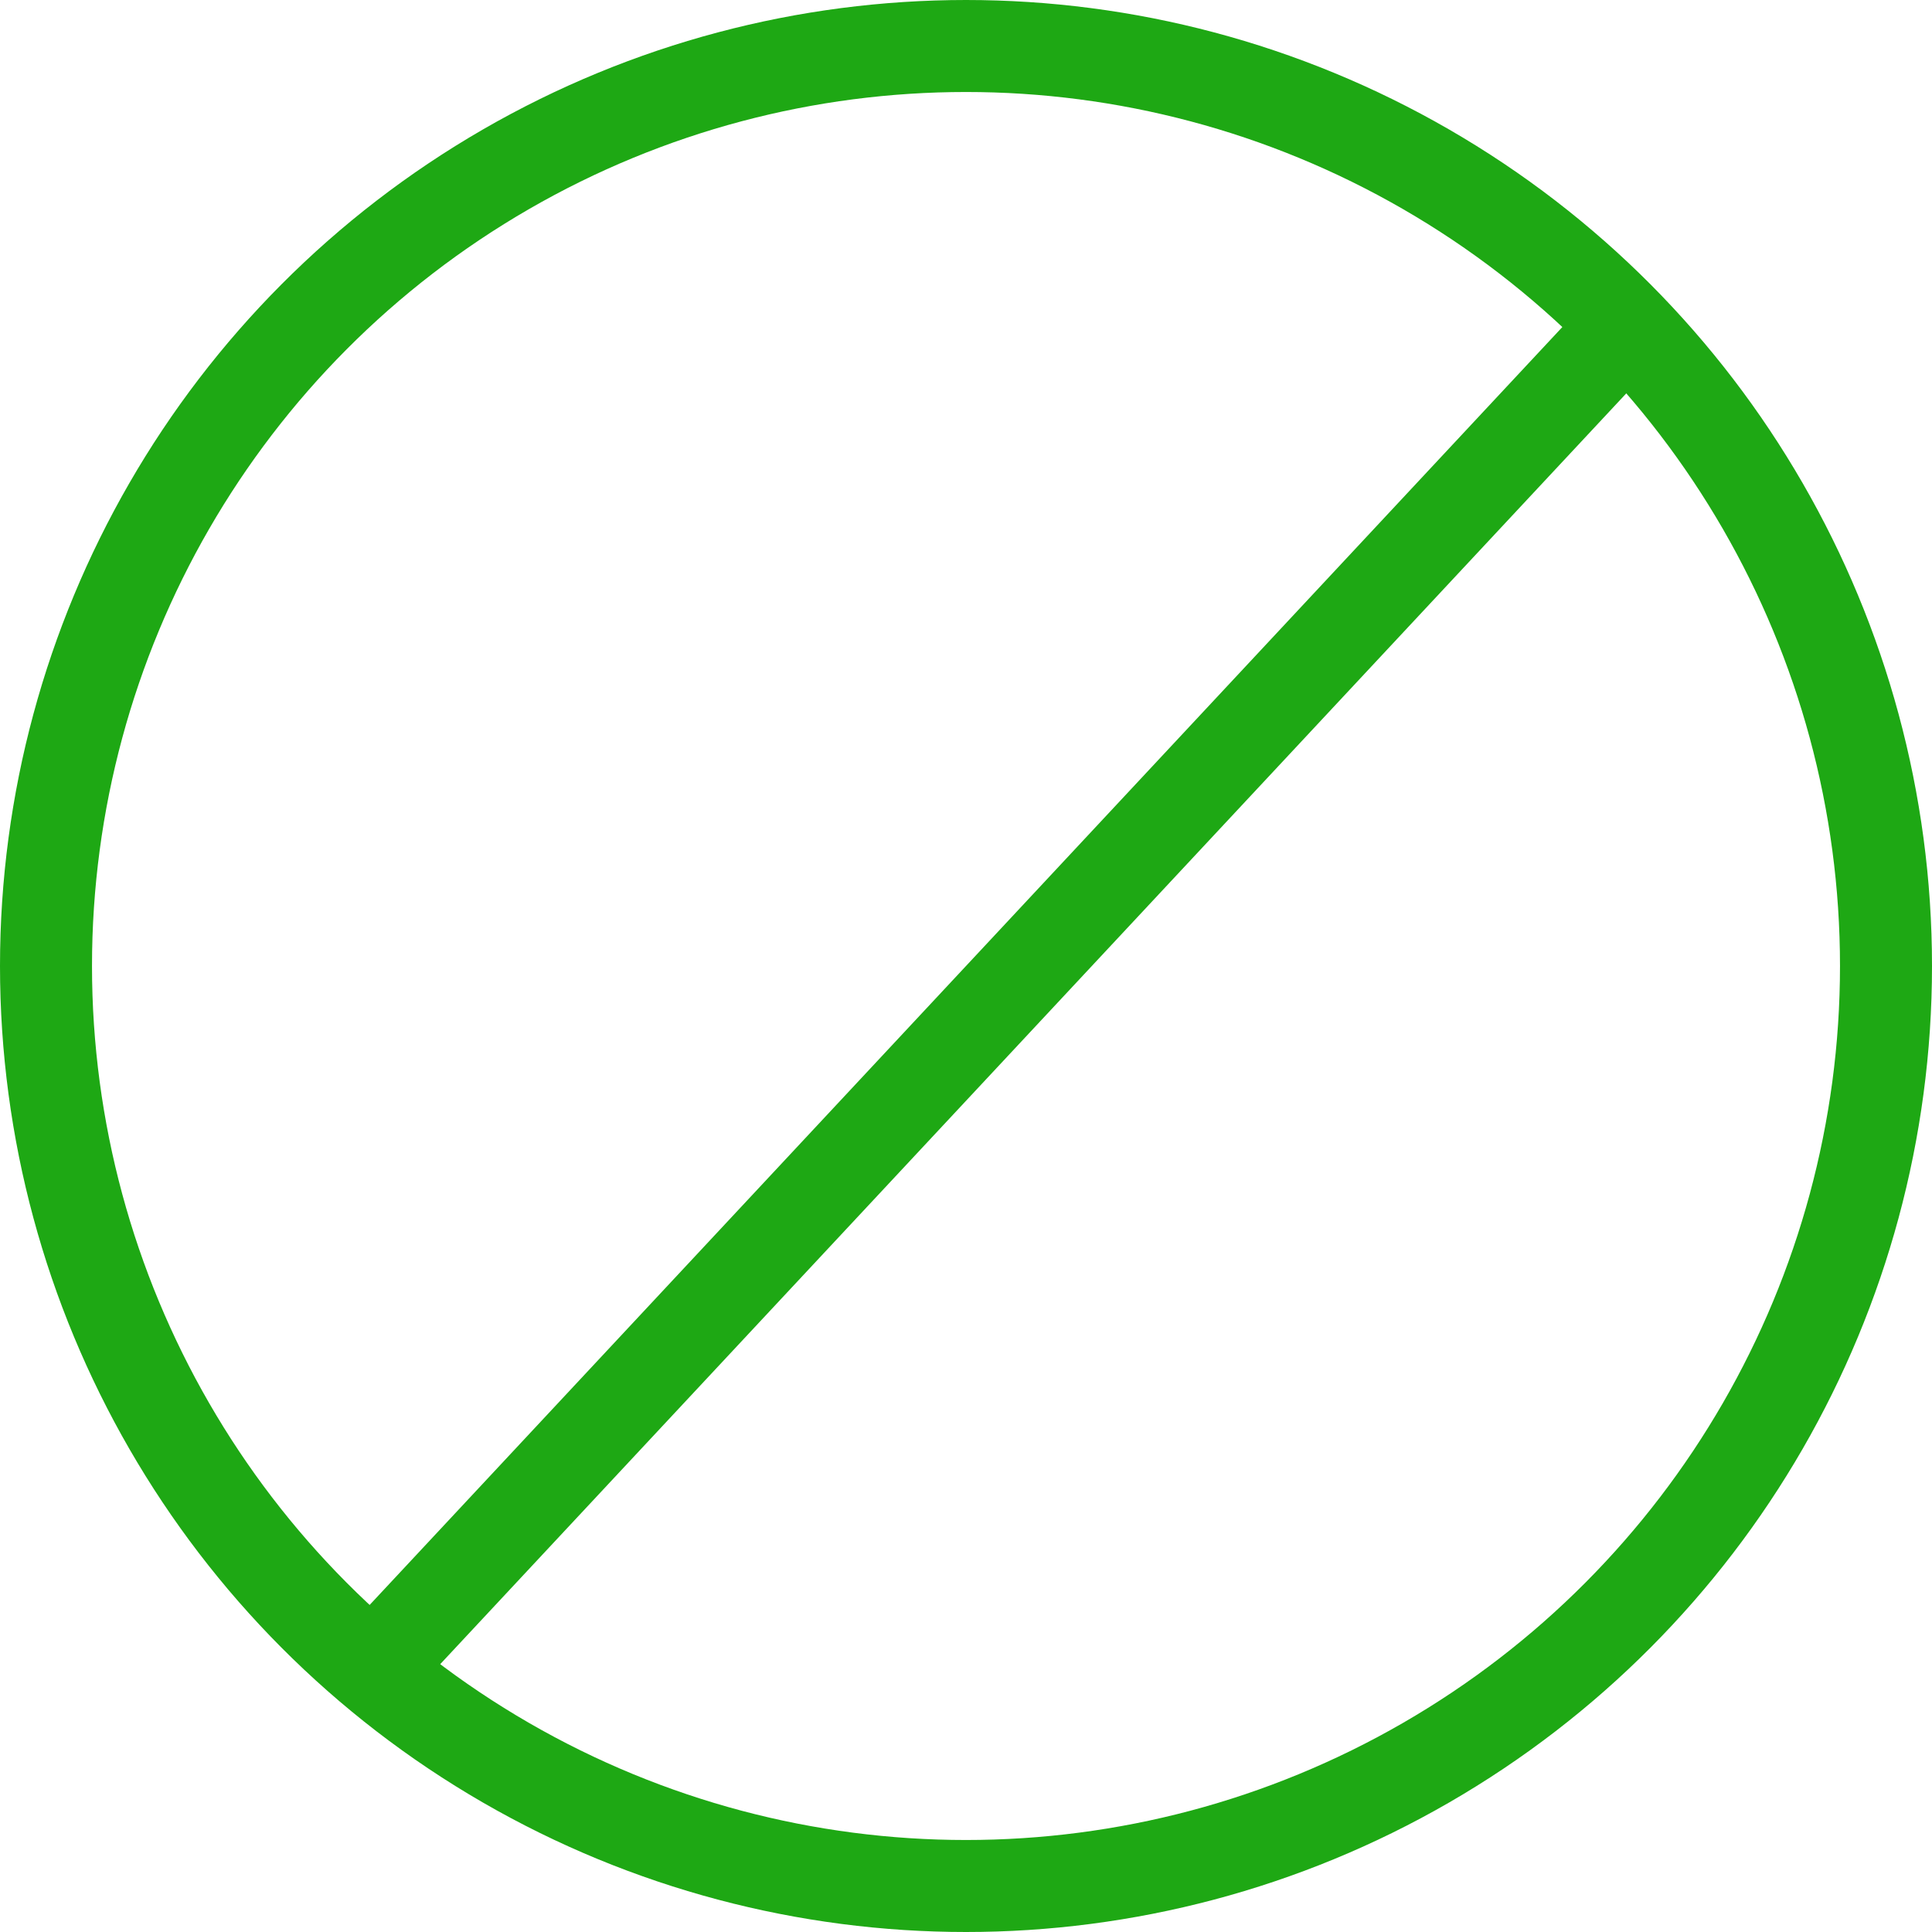
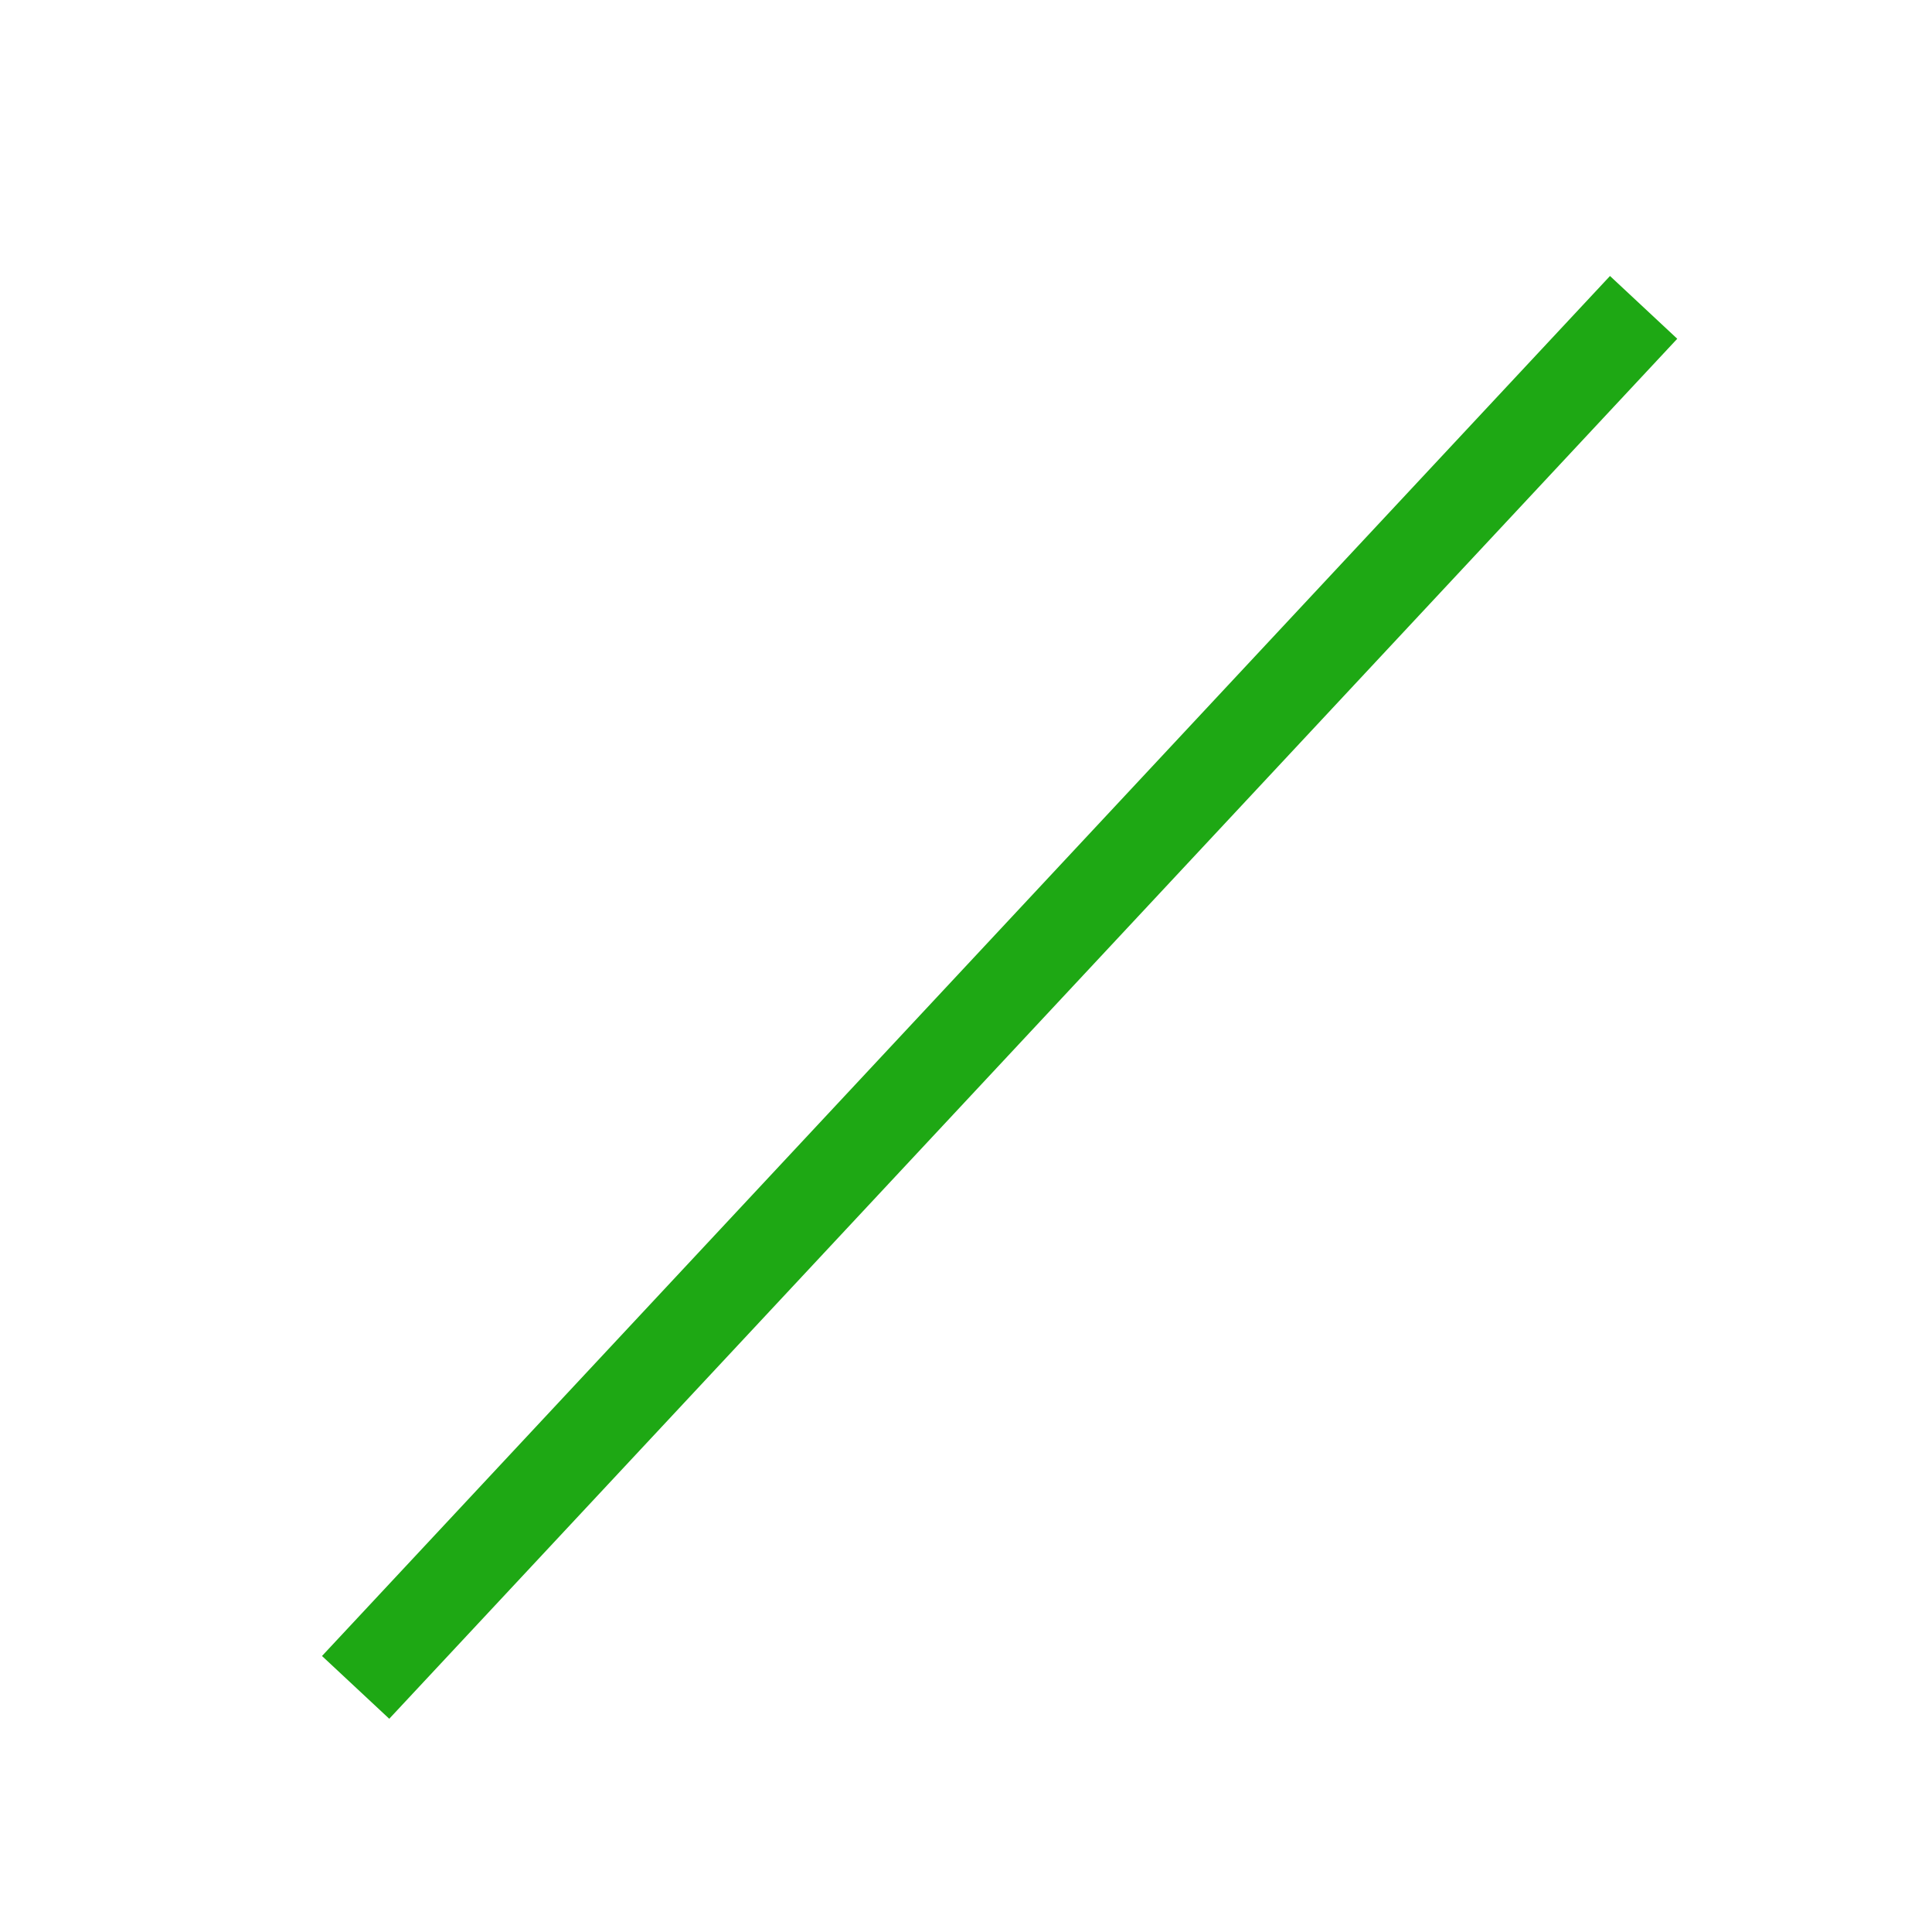
<svg xmlns="http://www.w3.org/2000/svg" width="42" height="42" viewBox="0 0 42 42" fill="none">
-   <circle cx="21" cy="21" r="20" stroke="#1EA814" stroke-width="2" />
  <line x1="35.731" y1="6.682" x2="7.731" y2="36.682" stroke="#1EA814" stroke-width="2" />
</svg>